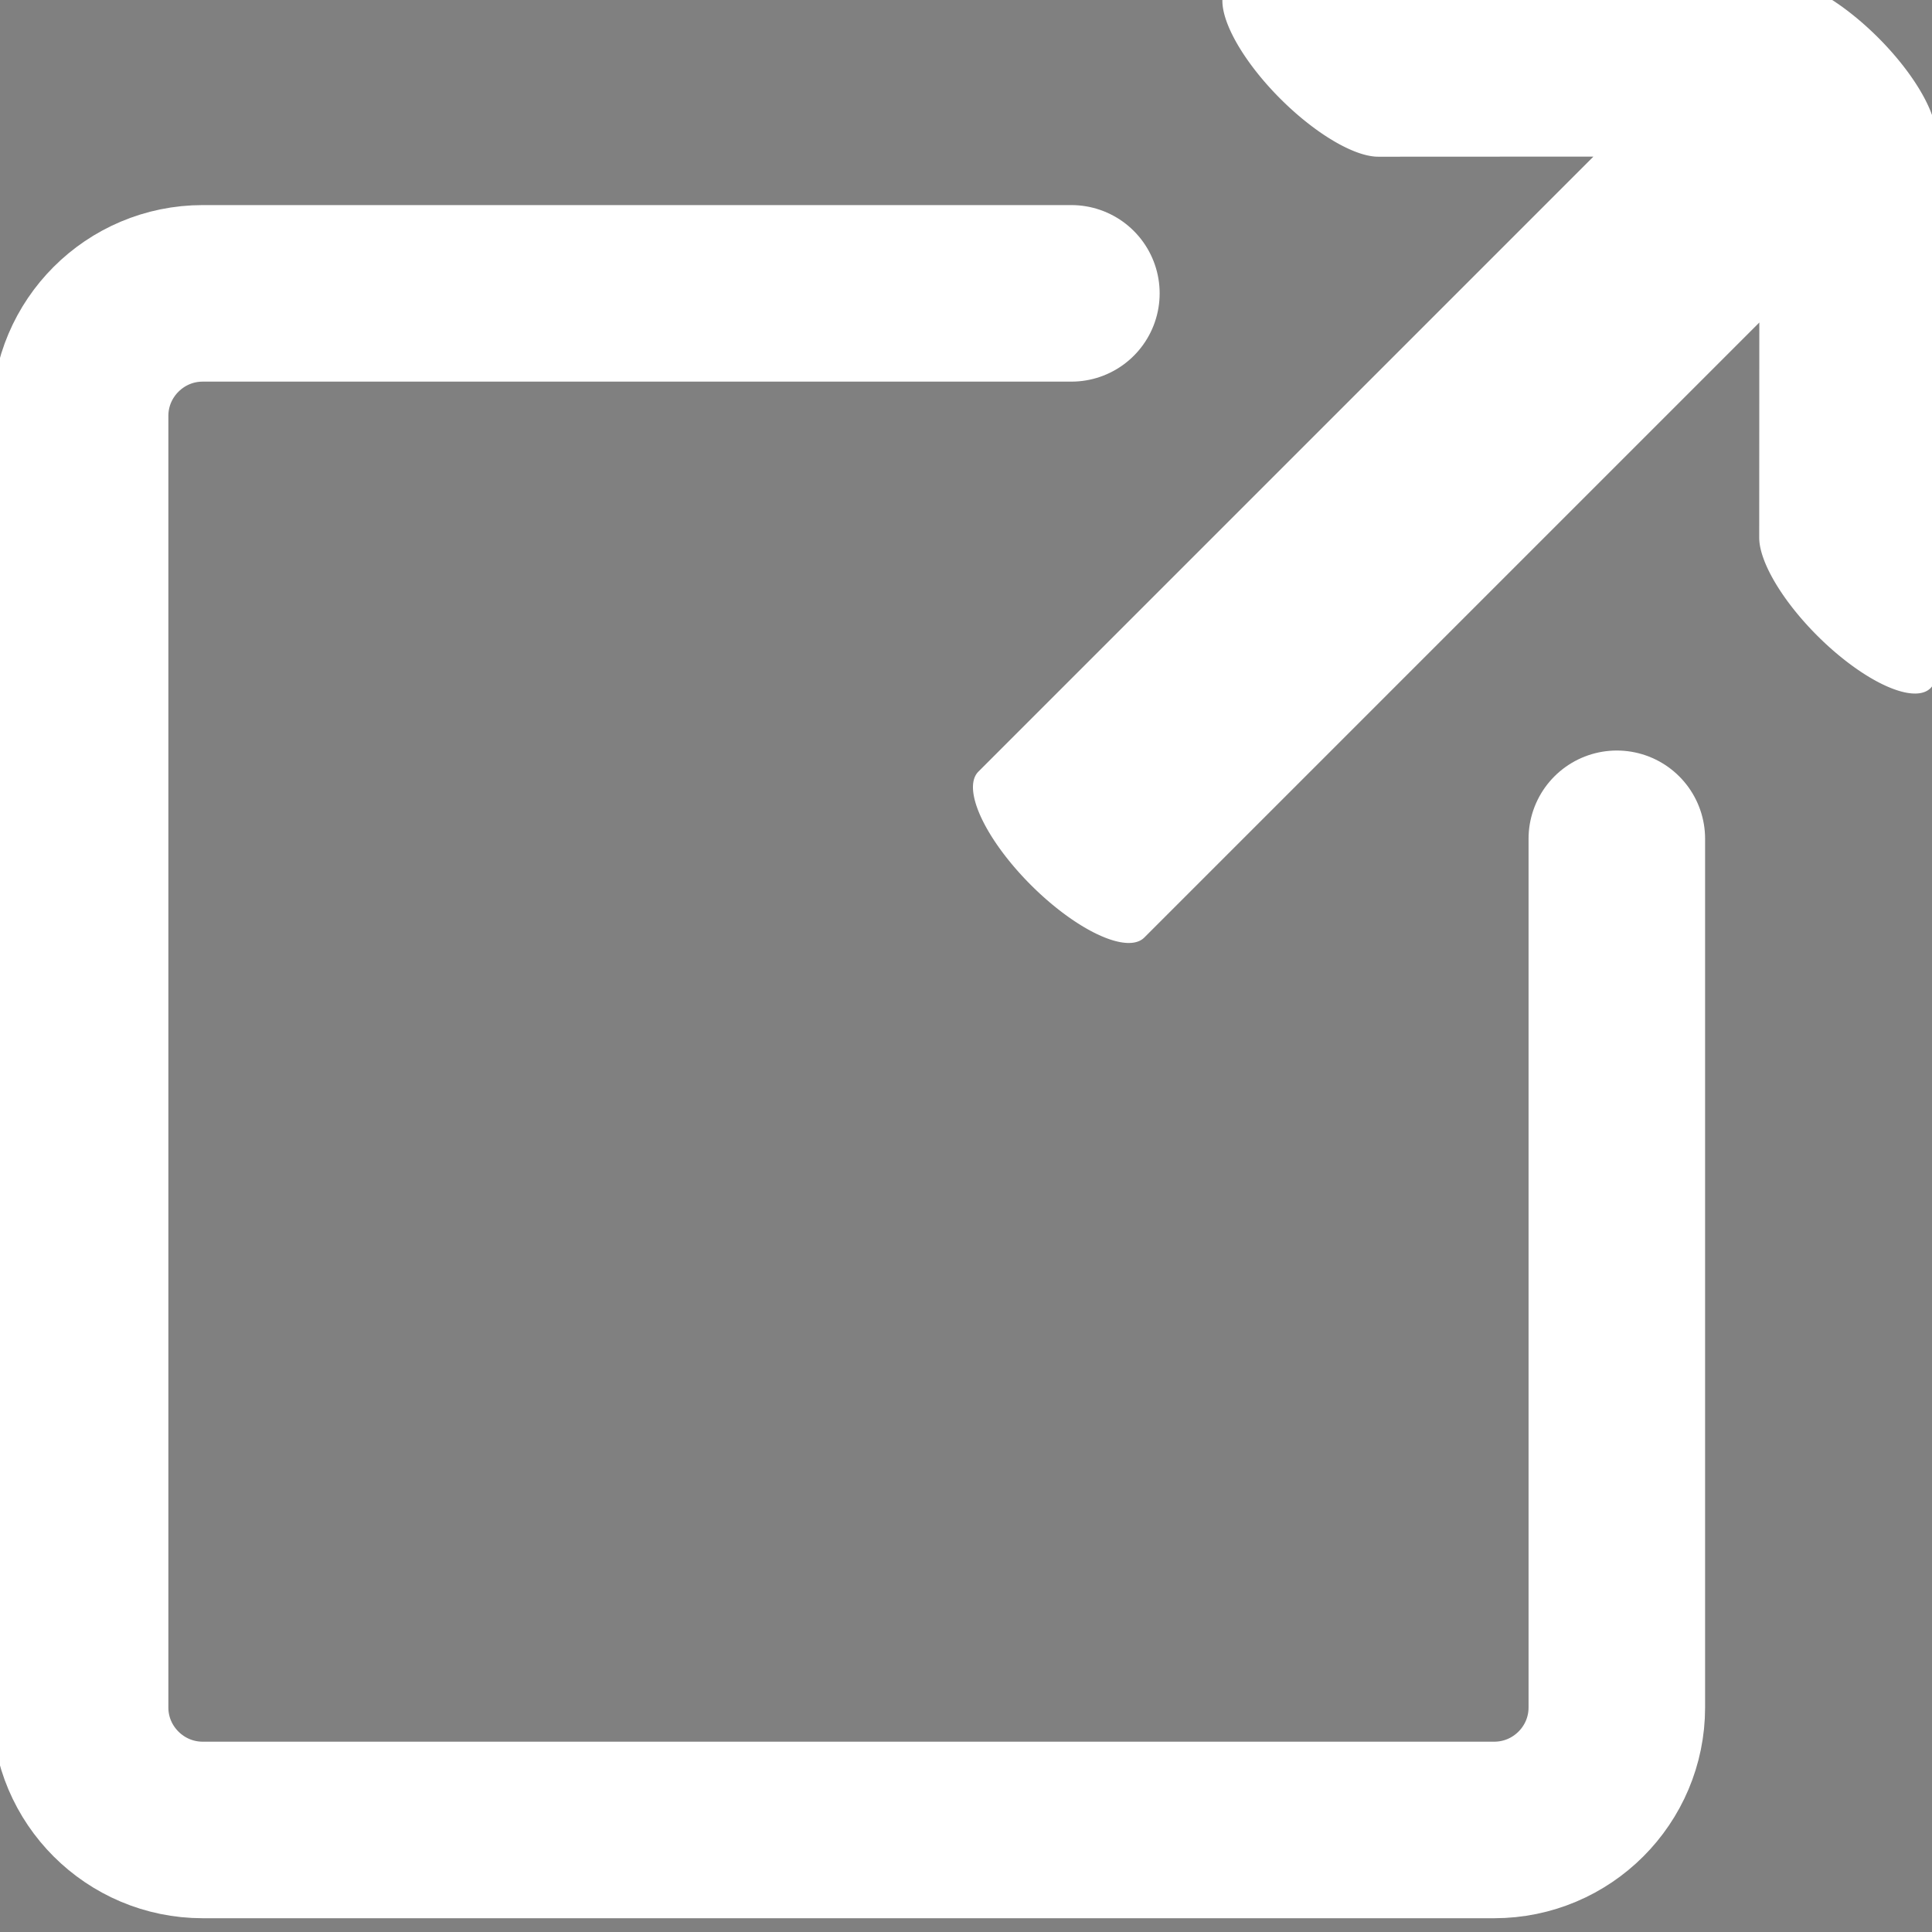
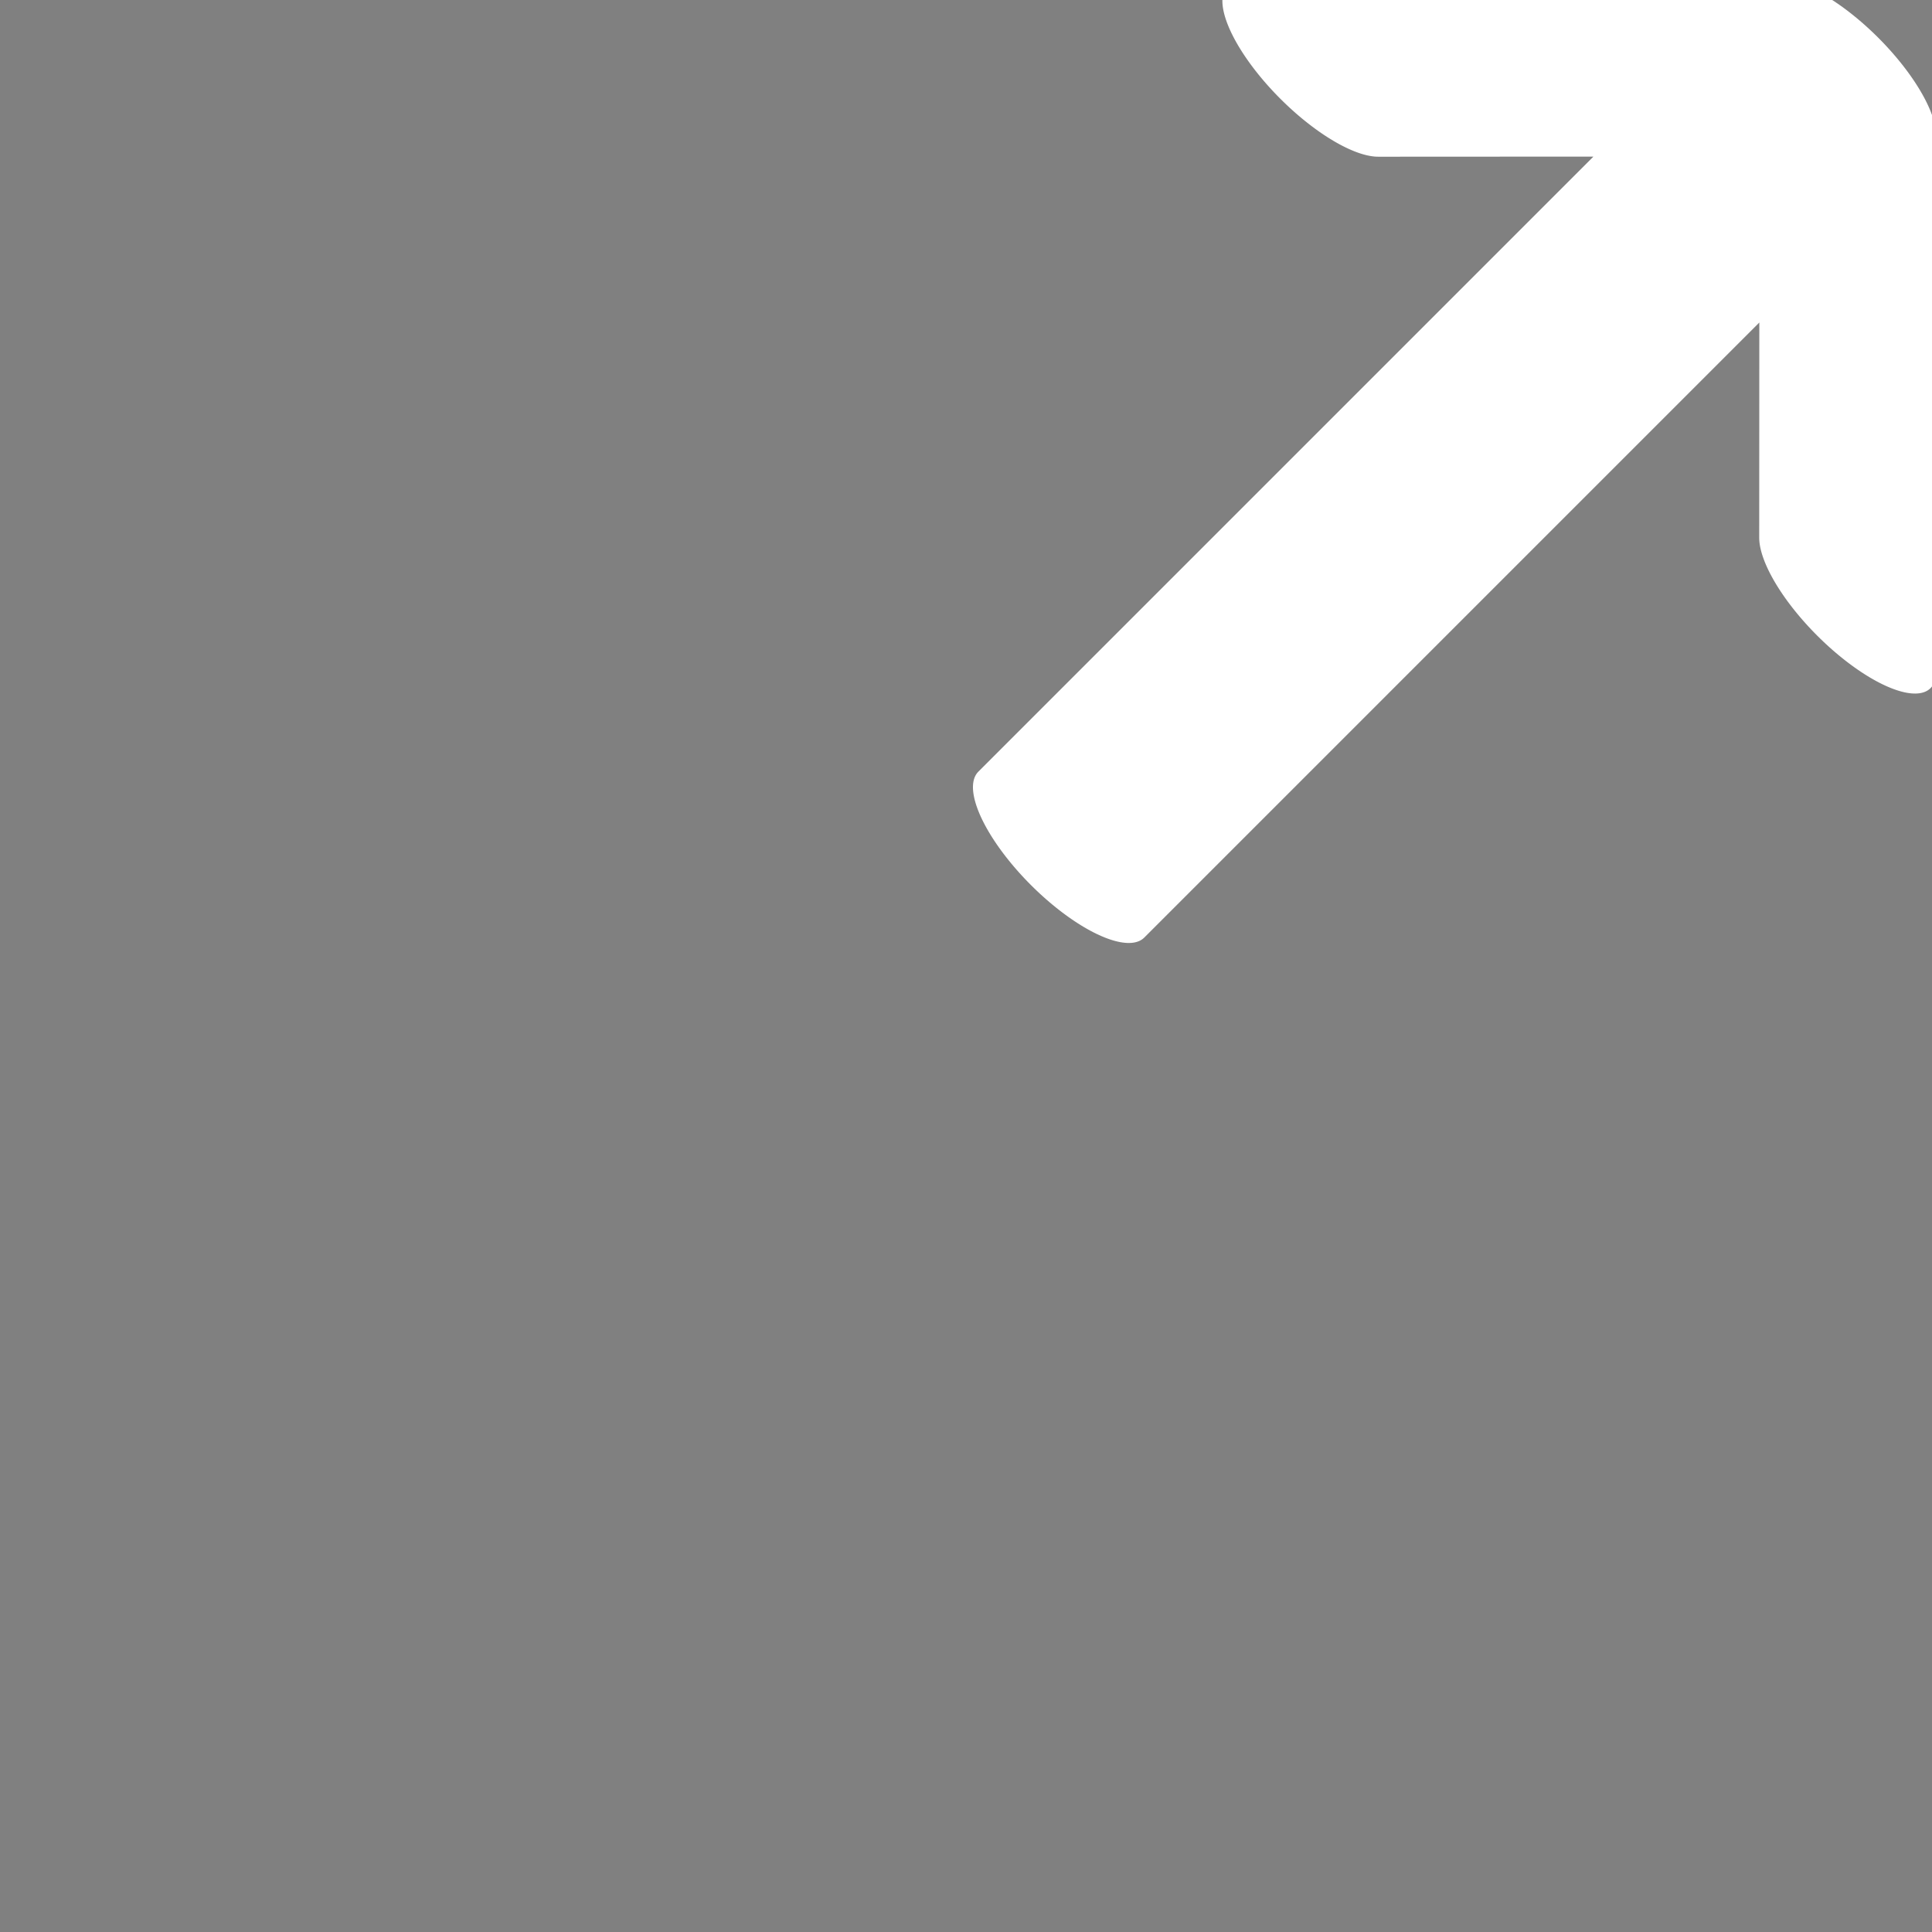
<svg xmlns="http://www.w3.org/2000/svg" width="100%" height="100%" viewBox="0 0 287 287" version="1.1" xml:space="preserve" style="fill-rule:evenodd;clip-rule:evenodd;stroke-linecap:round;stroke-linejoin:round;stroke-miterlimit:1.5;">
  <rect x="0" y="0" width="287" height="287" fill="#808080" stroke="none" />
  <g transform="matrix(1,0,0,1,-1939.81,-2010.47)">
    <g transform="matrix(1,0,0,1,1458,1458)">
      <g id="Link" transform="matrix(3.149,6.46425e-30,0,3.149,-1377.27,-1625.16)">
        <g transform="matrix(0.597,0,0,0.597,-625.945,-601.822)">
-           <path d="M2165.14,2232.7L2165.14,2301.34C2165.14,2306.68 2160.8,2311.02 2155.45,2311.02L2053.4,2311.02C2048.06,2311.02 2043.71,2306.68 2043.71,2301.34L2043.71,2199.29C2043.71,2193.94 2048.06,2189.6 2053.4,2189.6L2122.04,2189.6" style="fill:none;stroke:white;stroke-width:13.95px;" />
-         </g>
+           </g>
        <g transform="matrix(0.259,-0.259,0.707,0.707,-1443.98,-262.905)">
          <path d="M2103.6,2177.63L2246.86,2177.63L2197.92,2159.72L2246.86,2177.63L2197.92,2195.54L2246.86,2177.63L2103.6,2177.63Z" style="fill:rgb(9,57,54);stroke:white;stroke-width:11.07px;" />
        </g>
      </g>
    </g>
  </g>
</svg>